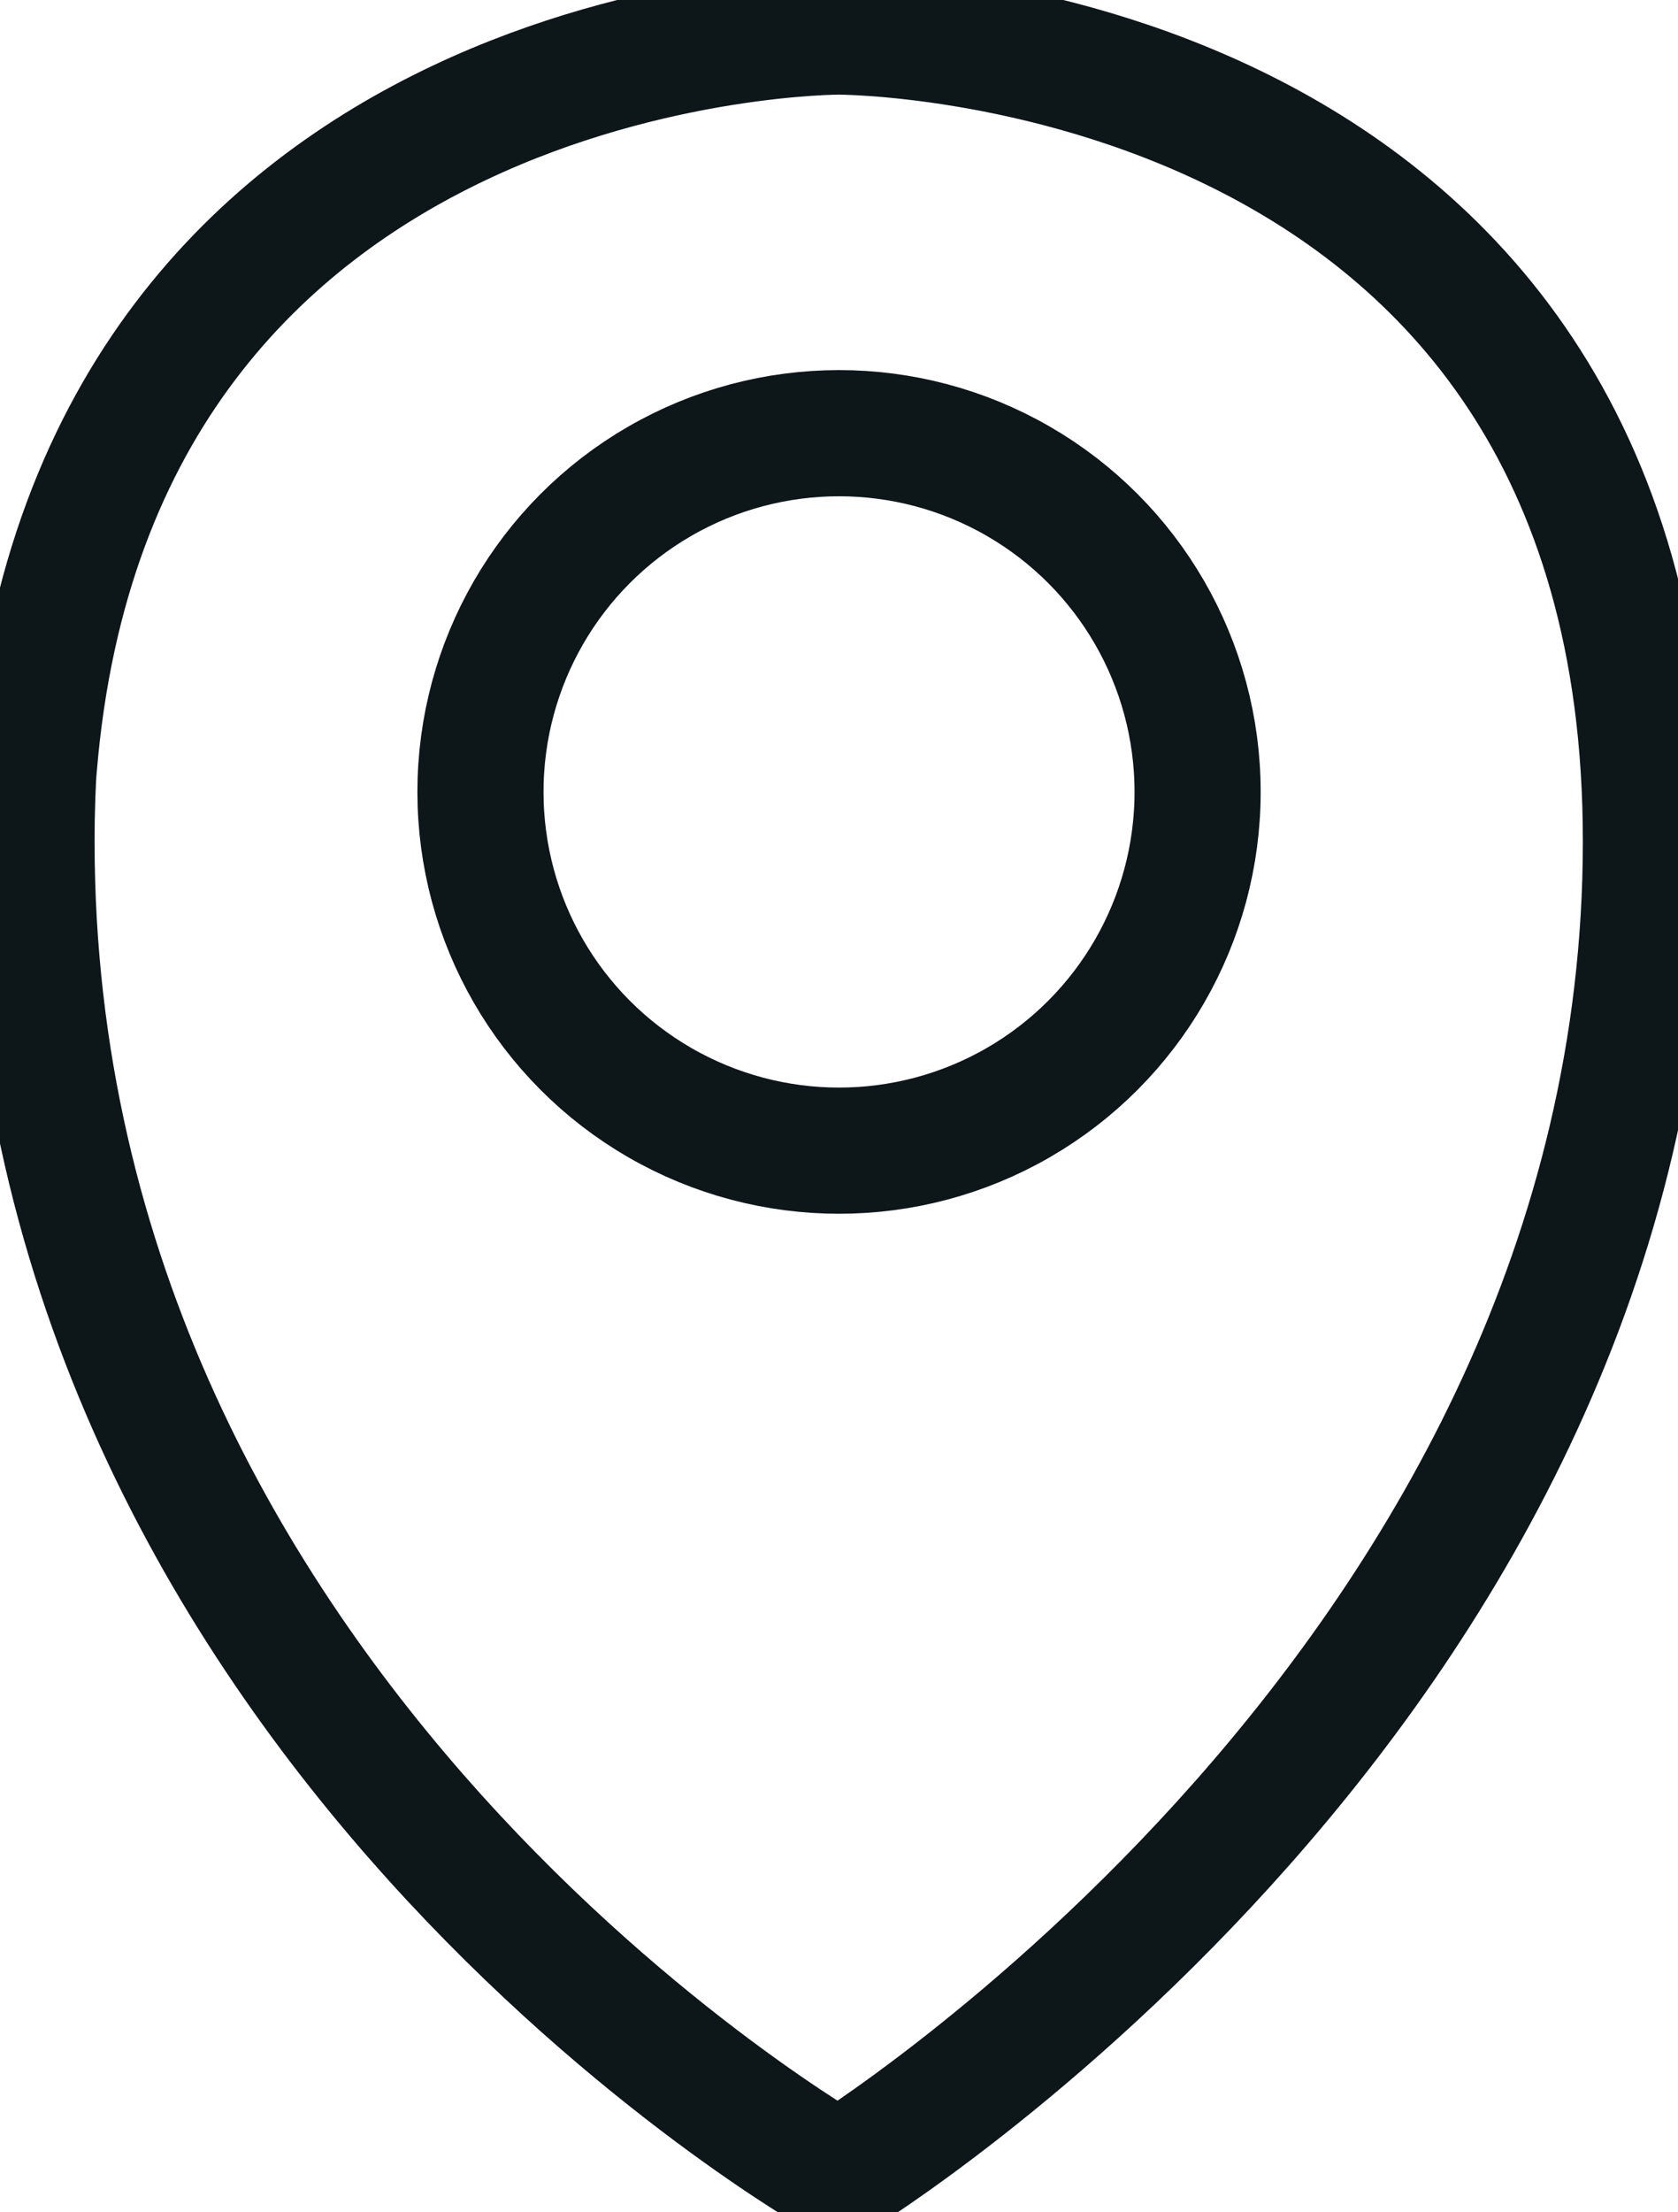
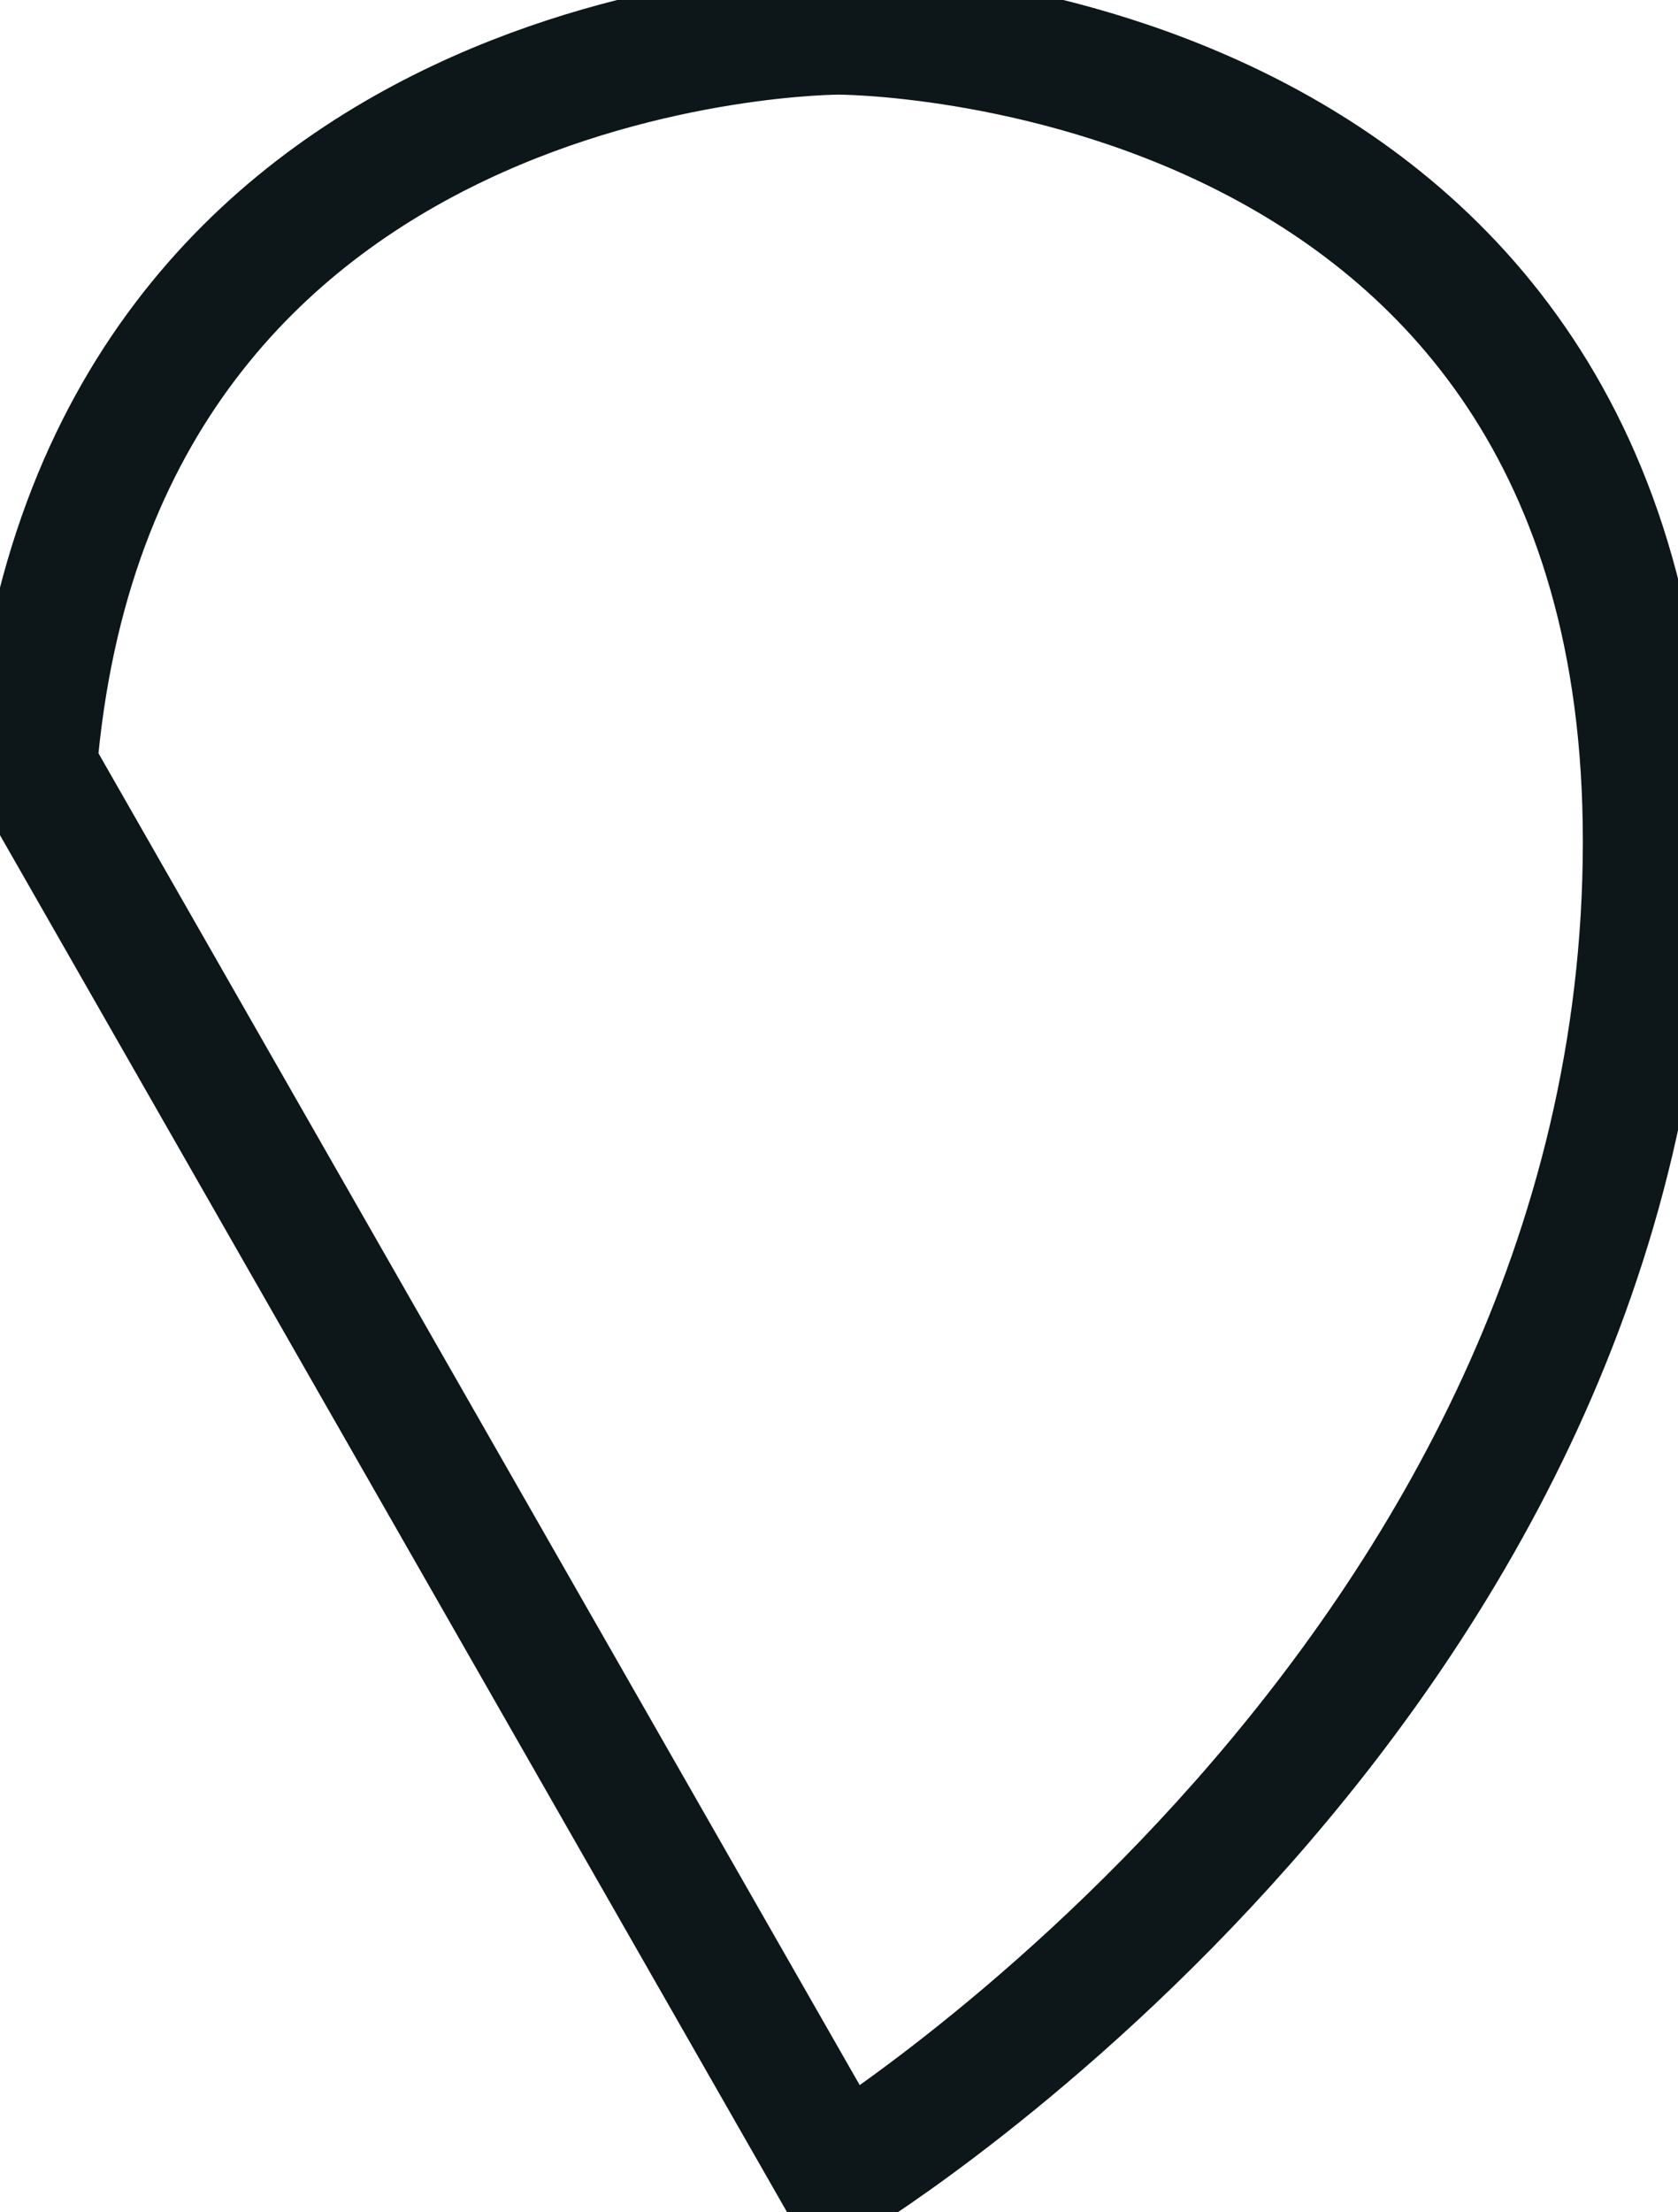
<svg xmlns="http://www.w3.org/2000/svg" width="26.609" height="35.061" viewBox="0 0 26.609 35.061">
  <defs>
    <style>
      .cls-1 {
        fill: none;
        stroke: #0d1619;
        stroke-width: 2px;
        stroke-miterlimit: 10;
      }
    </style>
  </defs>
  <g id="Icon_1-Colour_Location" data-name="Icon / 1-Colour / Location" transform="translate(-1112.551 -589.711)">
-     <path id="Path_4459" data-name="Path 4459" class="cls-1" d="M13.3,34.481s12.8-7.846,12.8-21.142C26.109.476,13.3.5,13.3.5S1.5.477.537,12.162C.52,12.331.5,12.824.5,13.339.5,27.253,13.3,34.481,13.3,34.481Z" transform="translate(1112.551 589.711)" />
-     <circle id="Ellipse_136" data-name="Ellipse 136" class="cls-1" cx="5.686" cy="5.686" r="5.686" transform="translate(1120.17 596.577)" />
+     <path id="Path_4459" data-name="Path 4459" class="cls-1" d="M13.3,34.481s12.8-7.846,12.8-21.142C26.109.476,13.3.5,13.3.5S1.5.477.537,12.162Z" transform="translate(1112.551 589.711)" />
  </g>
</svg>